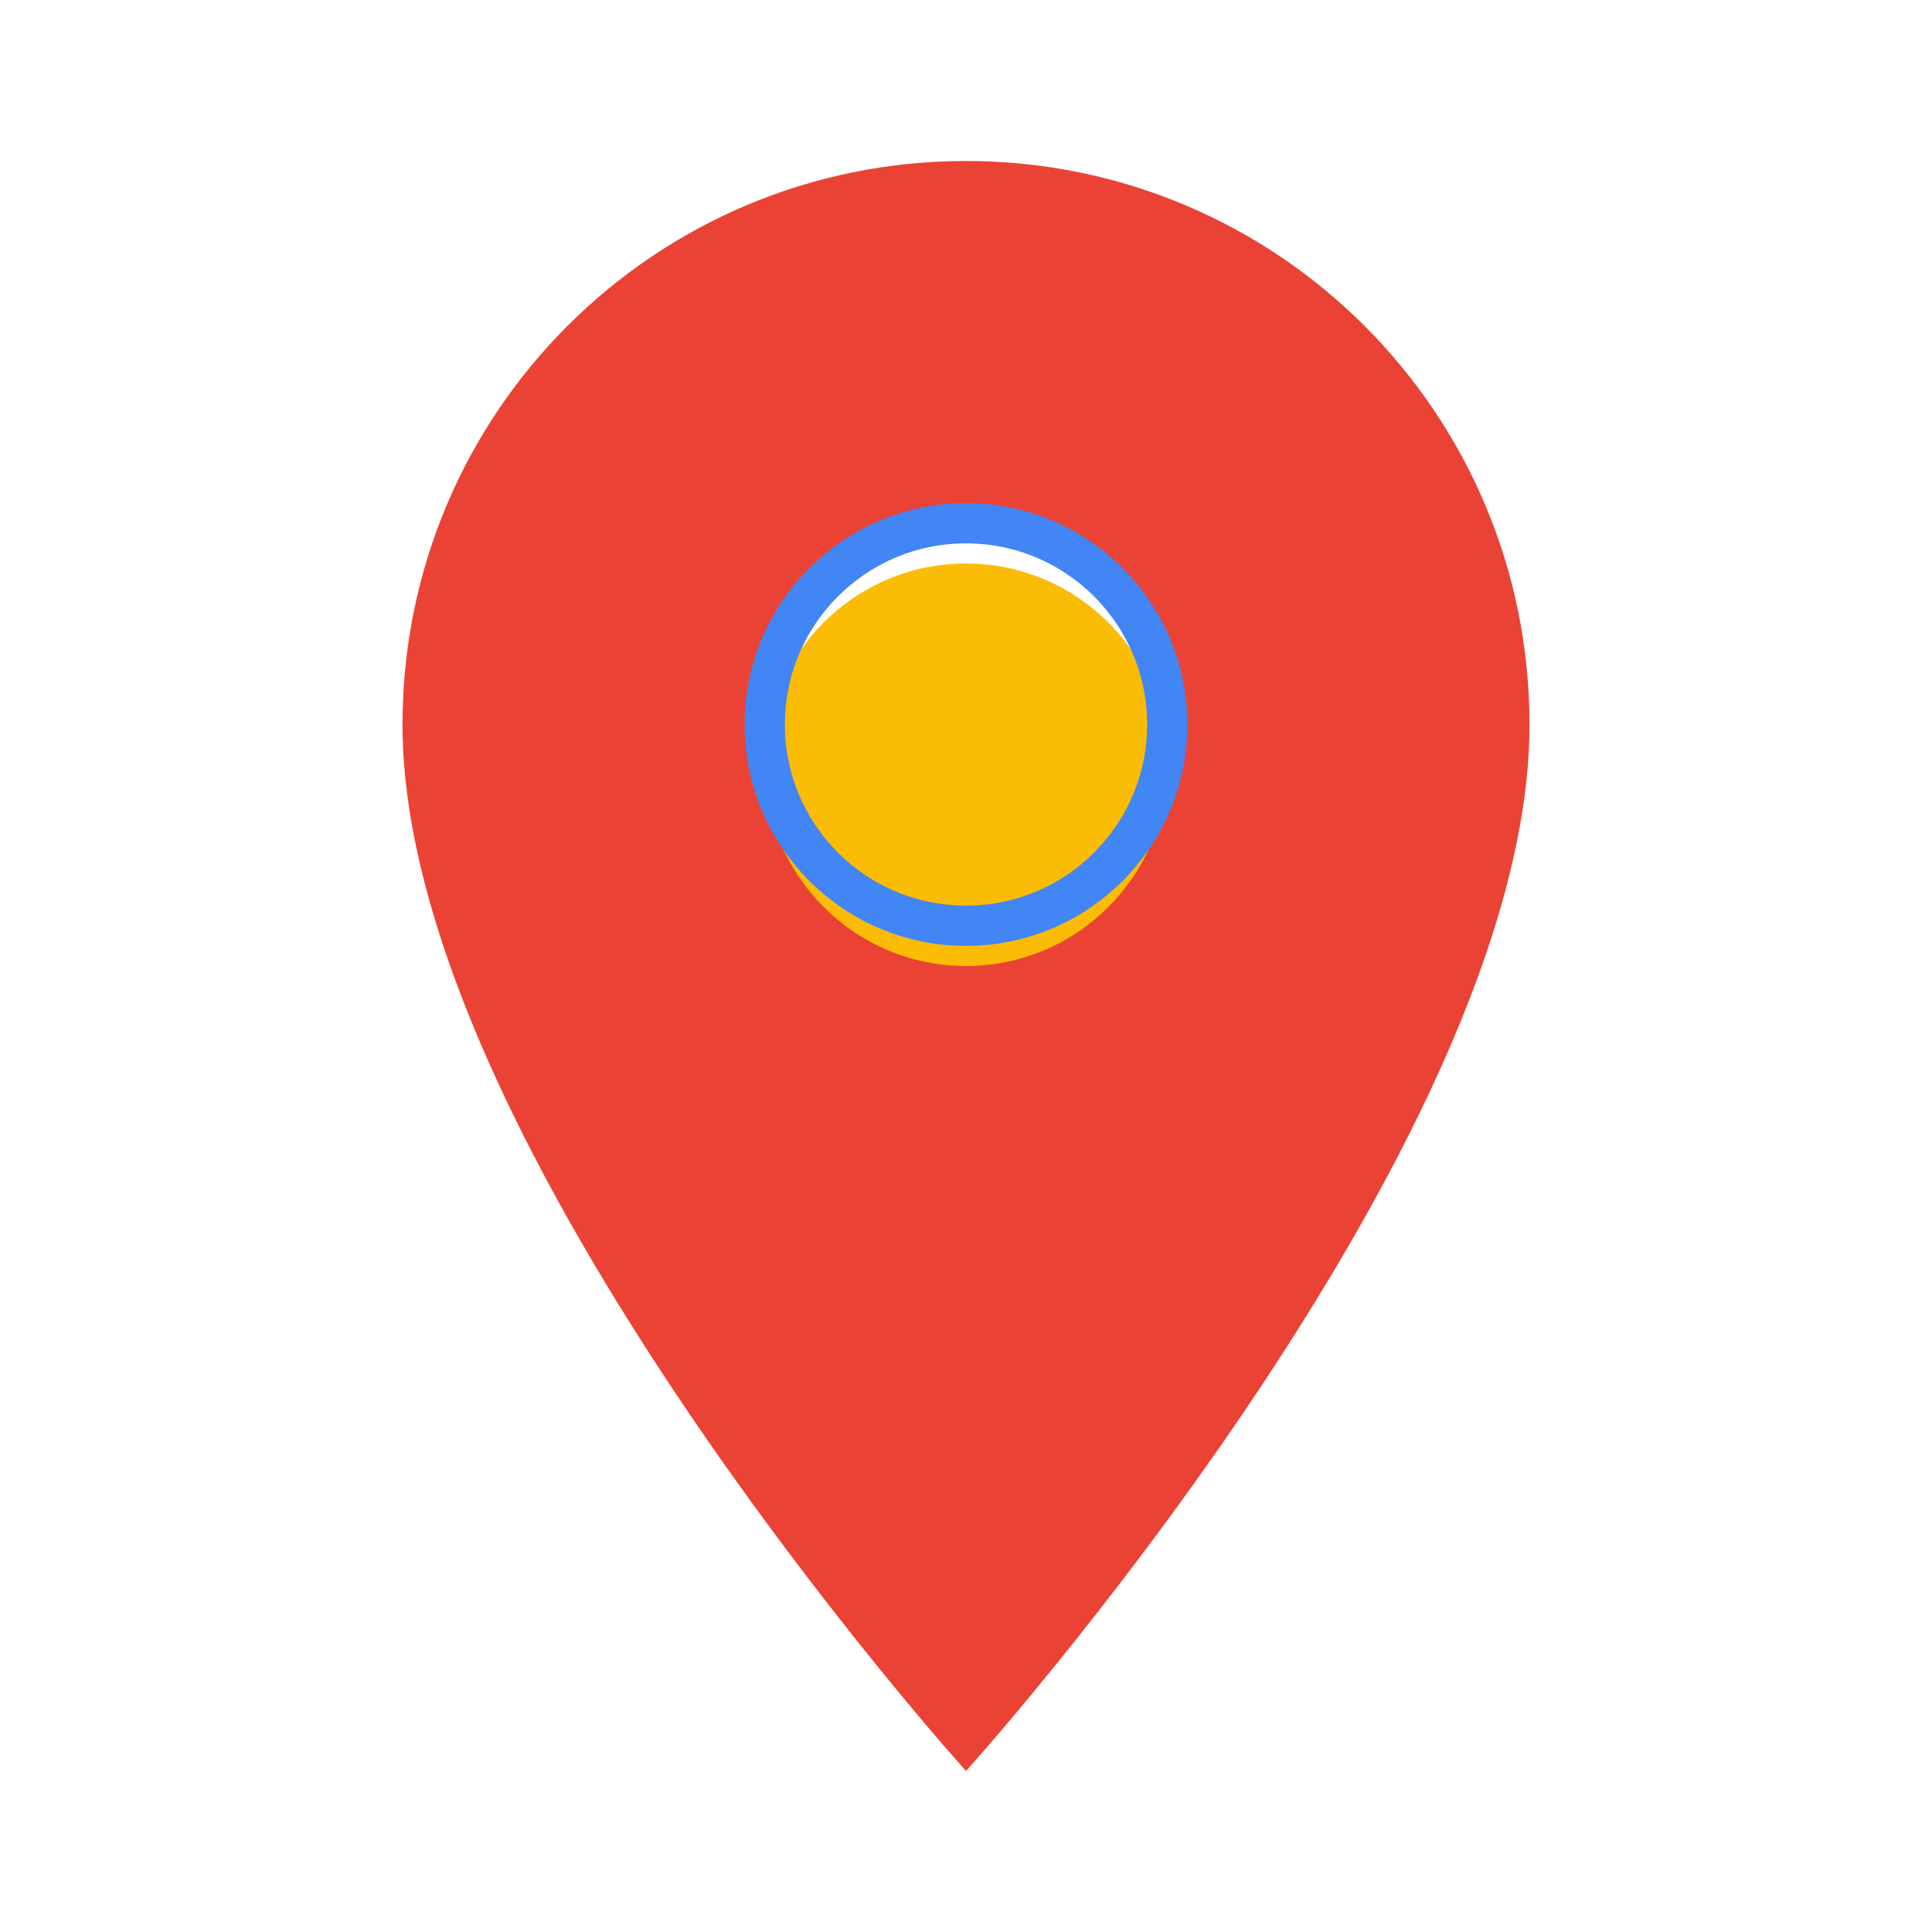
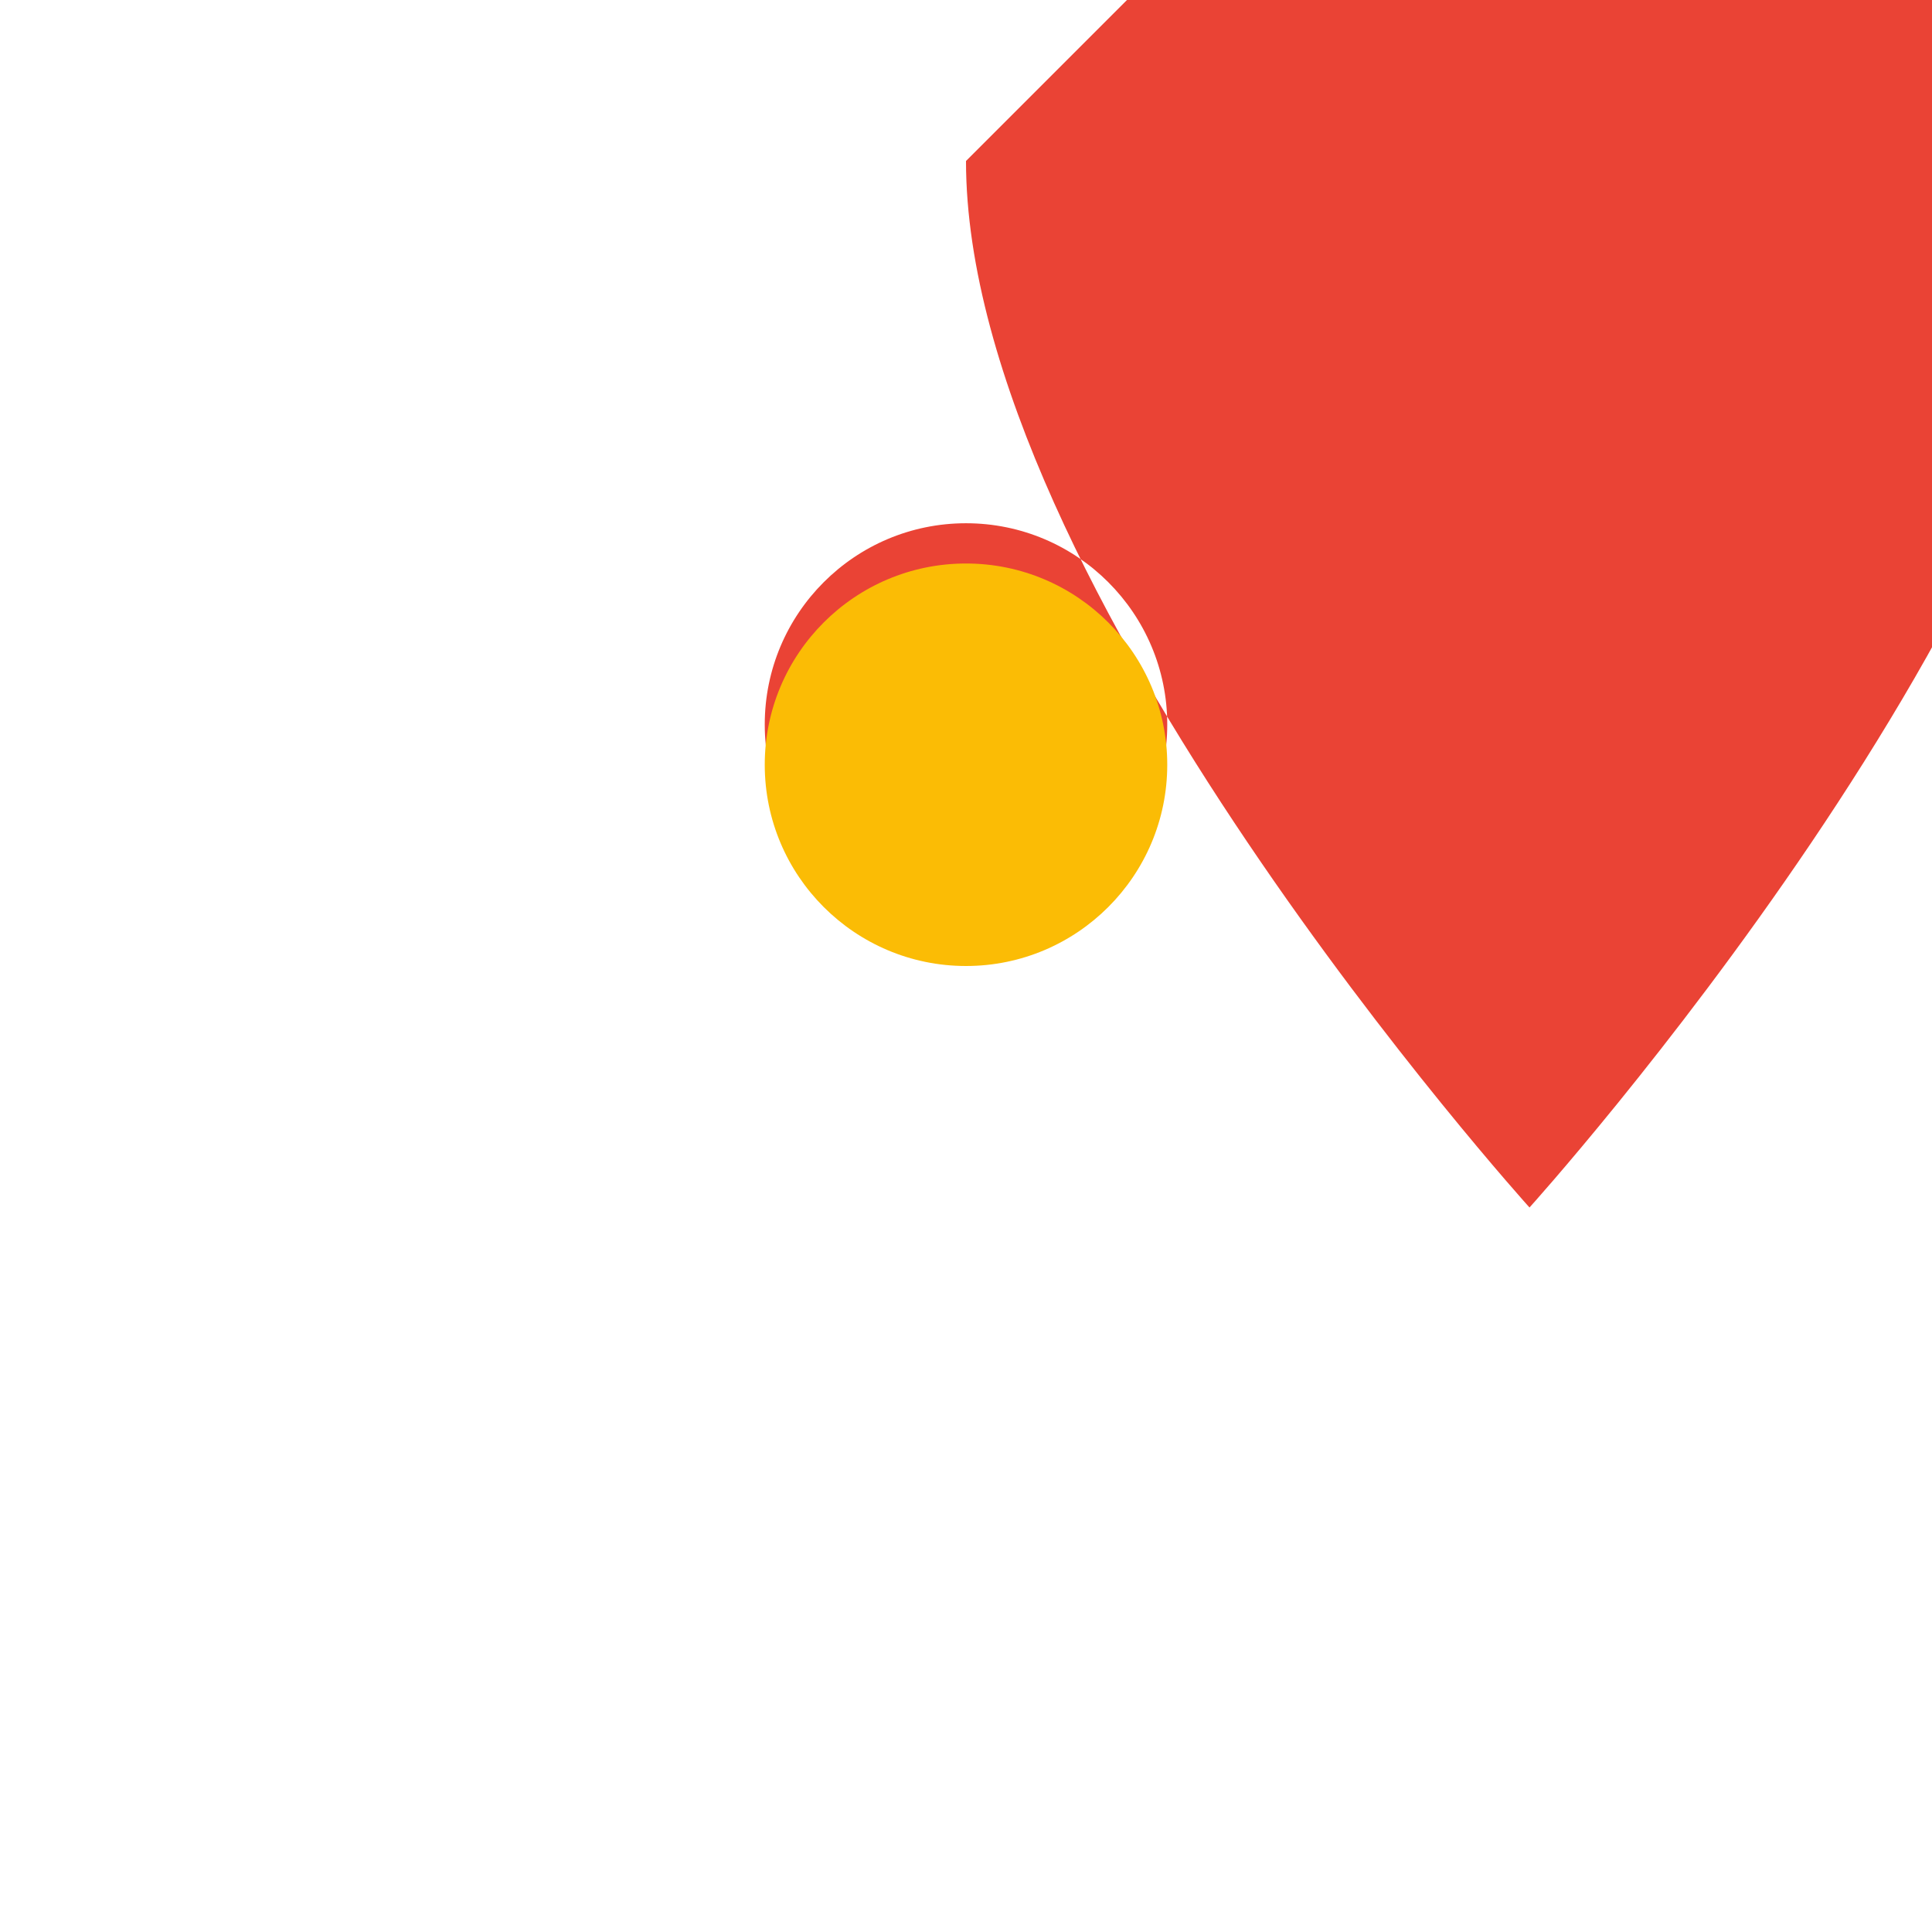
<svg xmlns="http://www.w3.org/2000/svg" width="24" height="24" viewBox="0 0 24 24" fill="none">
-   <path d="M12 2C8.13 2 5 5.13 5 9c0 5.25 7 13 7 13s7-7.75 7-13c0-3.87-3.13-7-7-7zm0 9.5c-1.38 0-2.5-1.12-2.5-2.5s1.12-2.5 2.5-2.5 2.5 1.12 2.5 2.5-1.12 2.5-2.5 2.5z" fill="#EA4335" />
+   <path d="M12 2c0 5.25 7 13 7 13s7-7.75 7-13c0-3.87-3.13-7-7-7zm0 9.5c-1.38 0-2.5-1.12-2.5-2.5s1.12-2.5 2.5-2.5 2.5 1.12 2.5 2.5-1.12 2.5-2.5 2.5z" fill="#EA4335" />
  <path d="M12 7C10.62 7 9.5 8.12 9.5 9.5S10.62 12 12 12s2.5-1.12 2.5-2.5S13.38 7 12 7z" fill="#FBBC05" />
-   <circle cx="12" cy="9" r="2.5" stroke="#4285F4" stroke-width="0.5" fill="none" />
</svg>